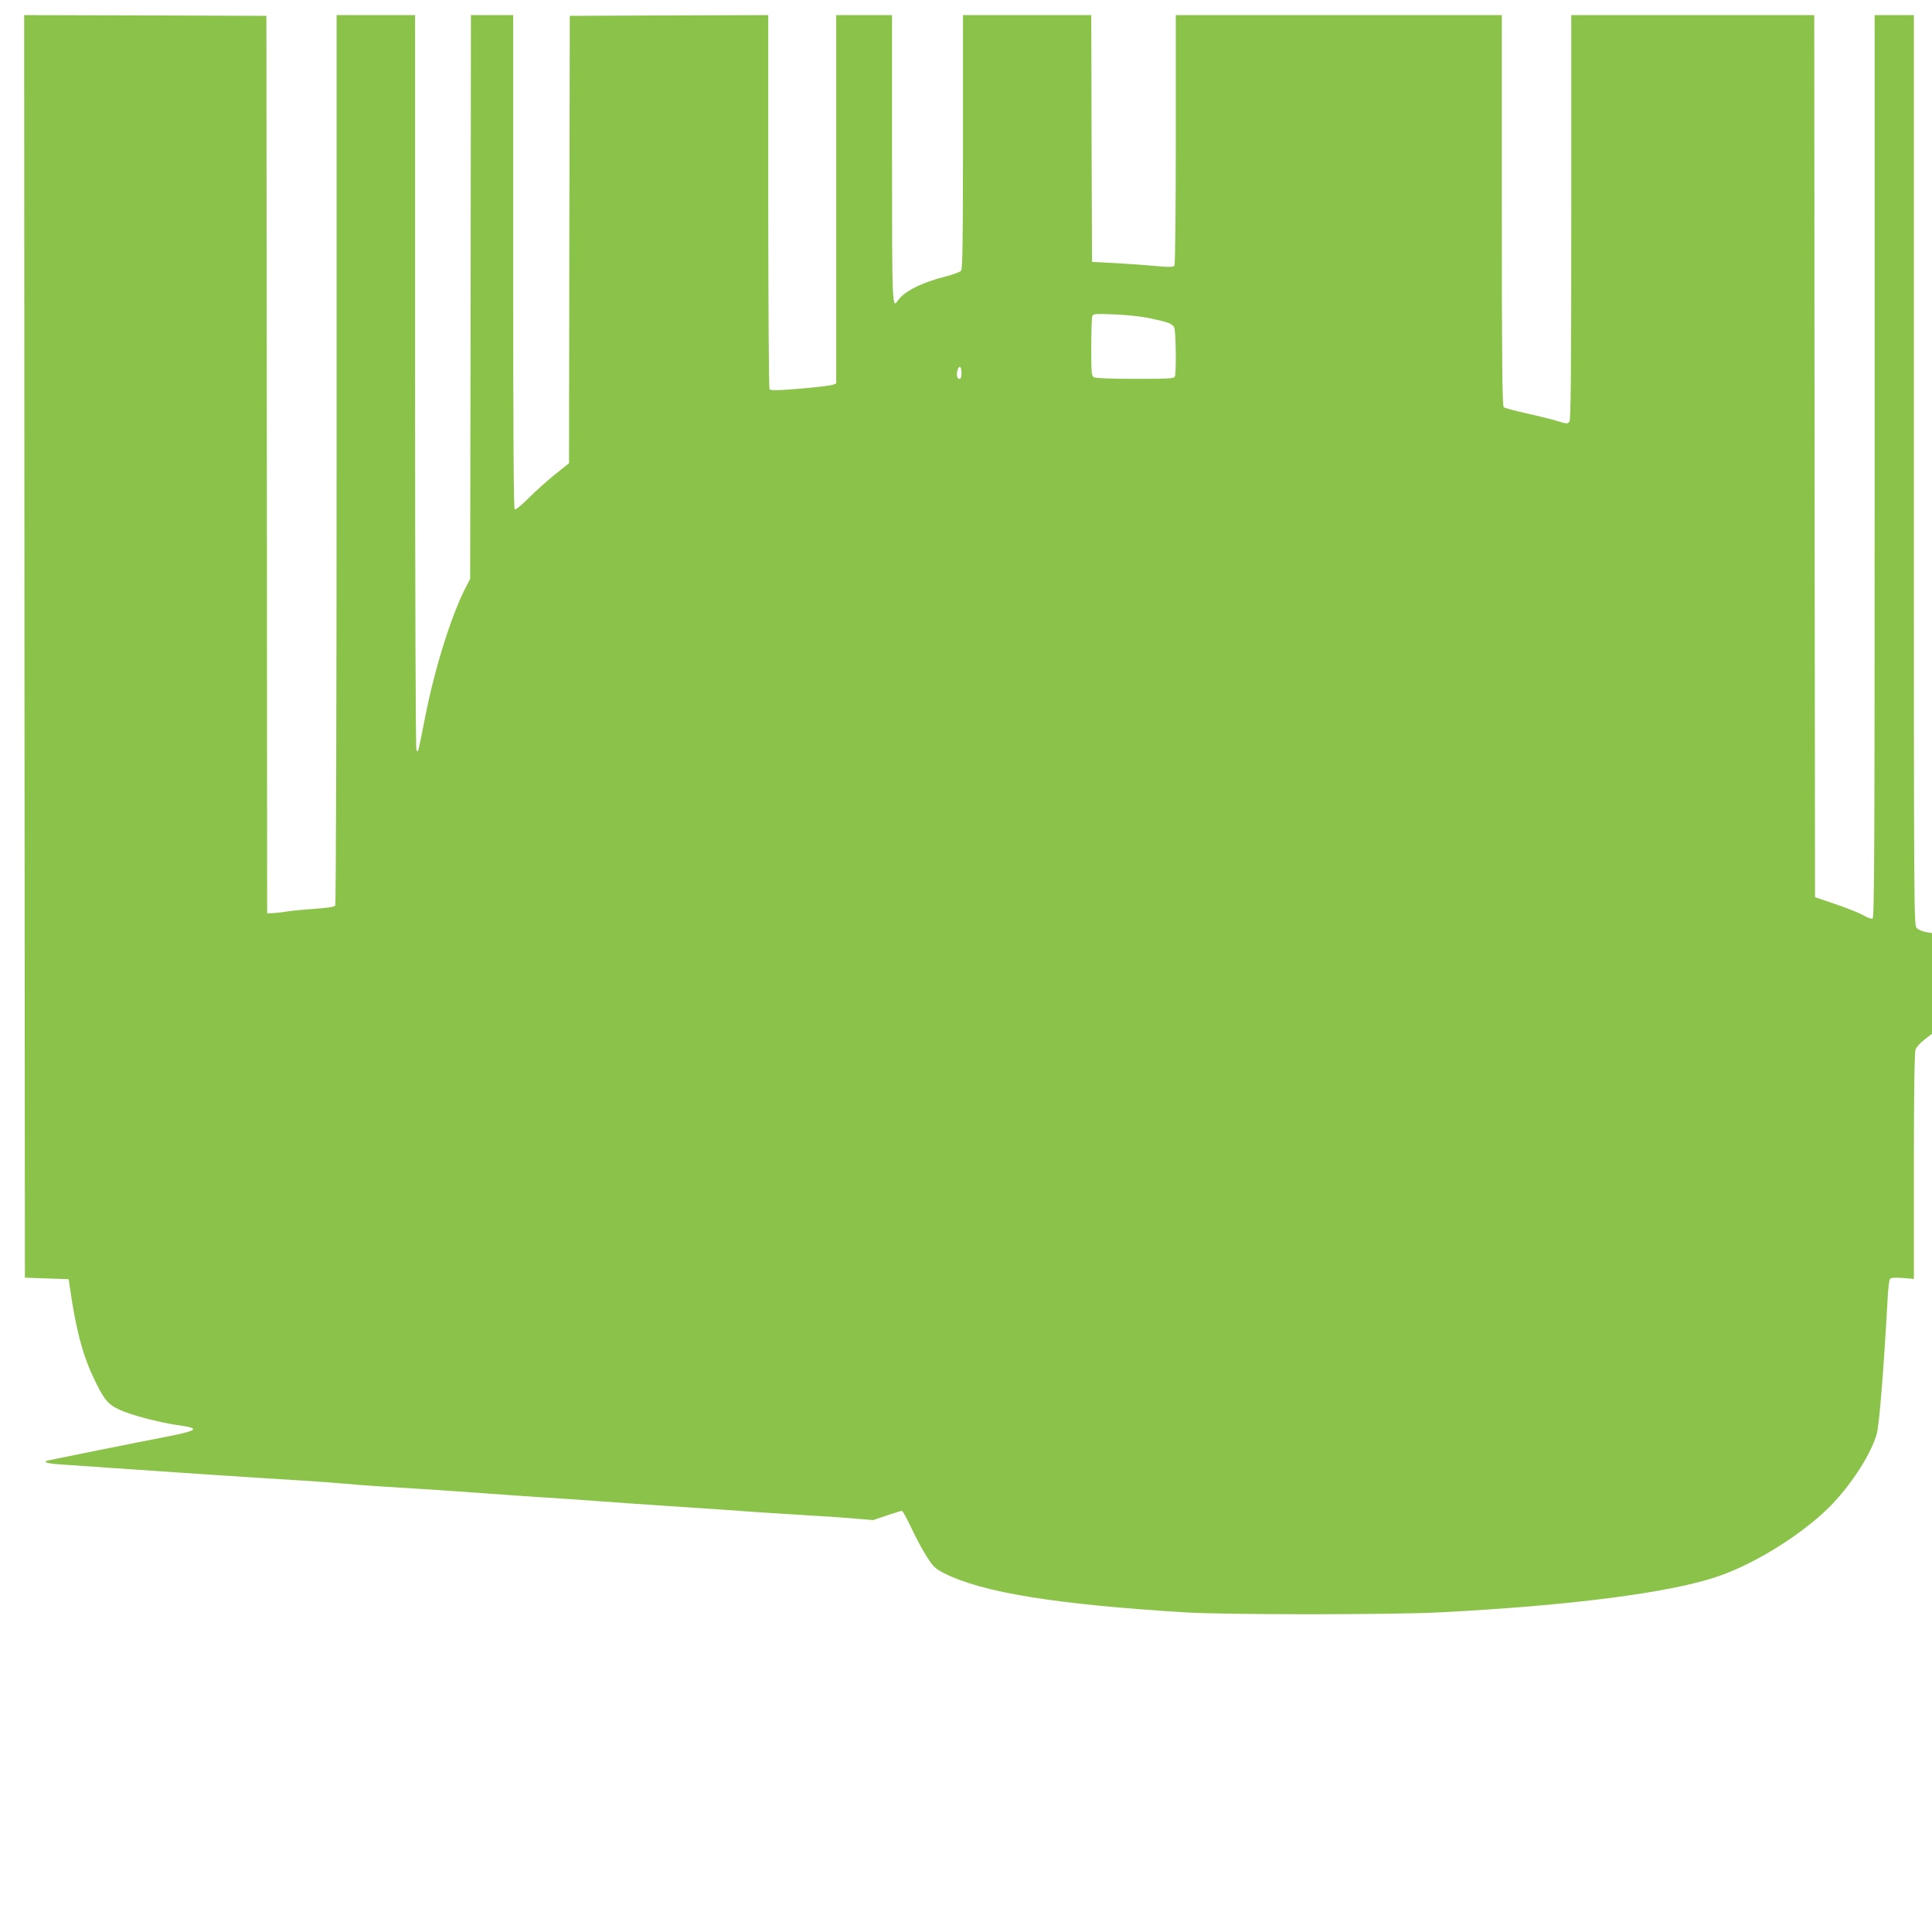
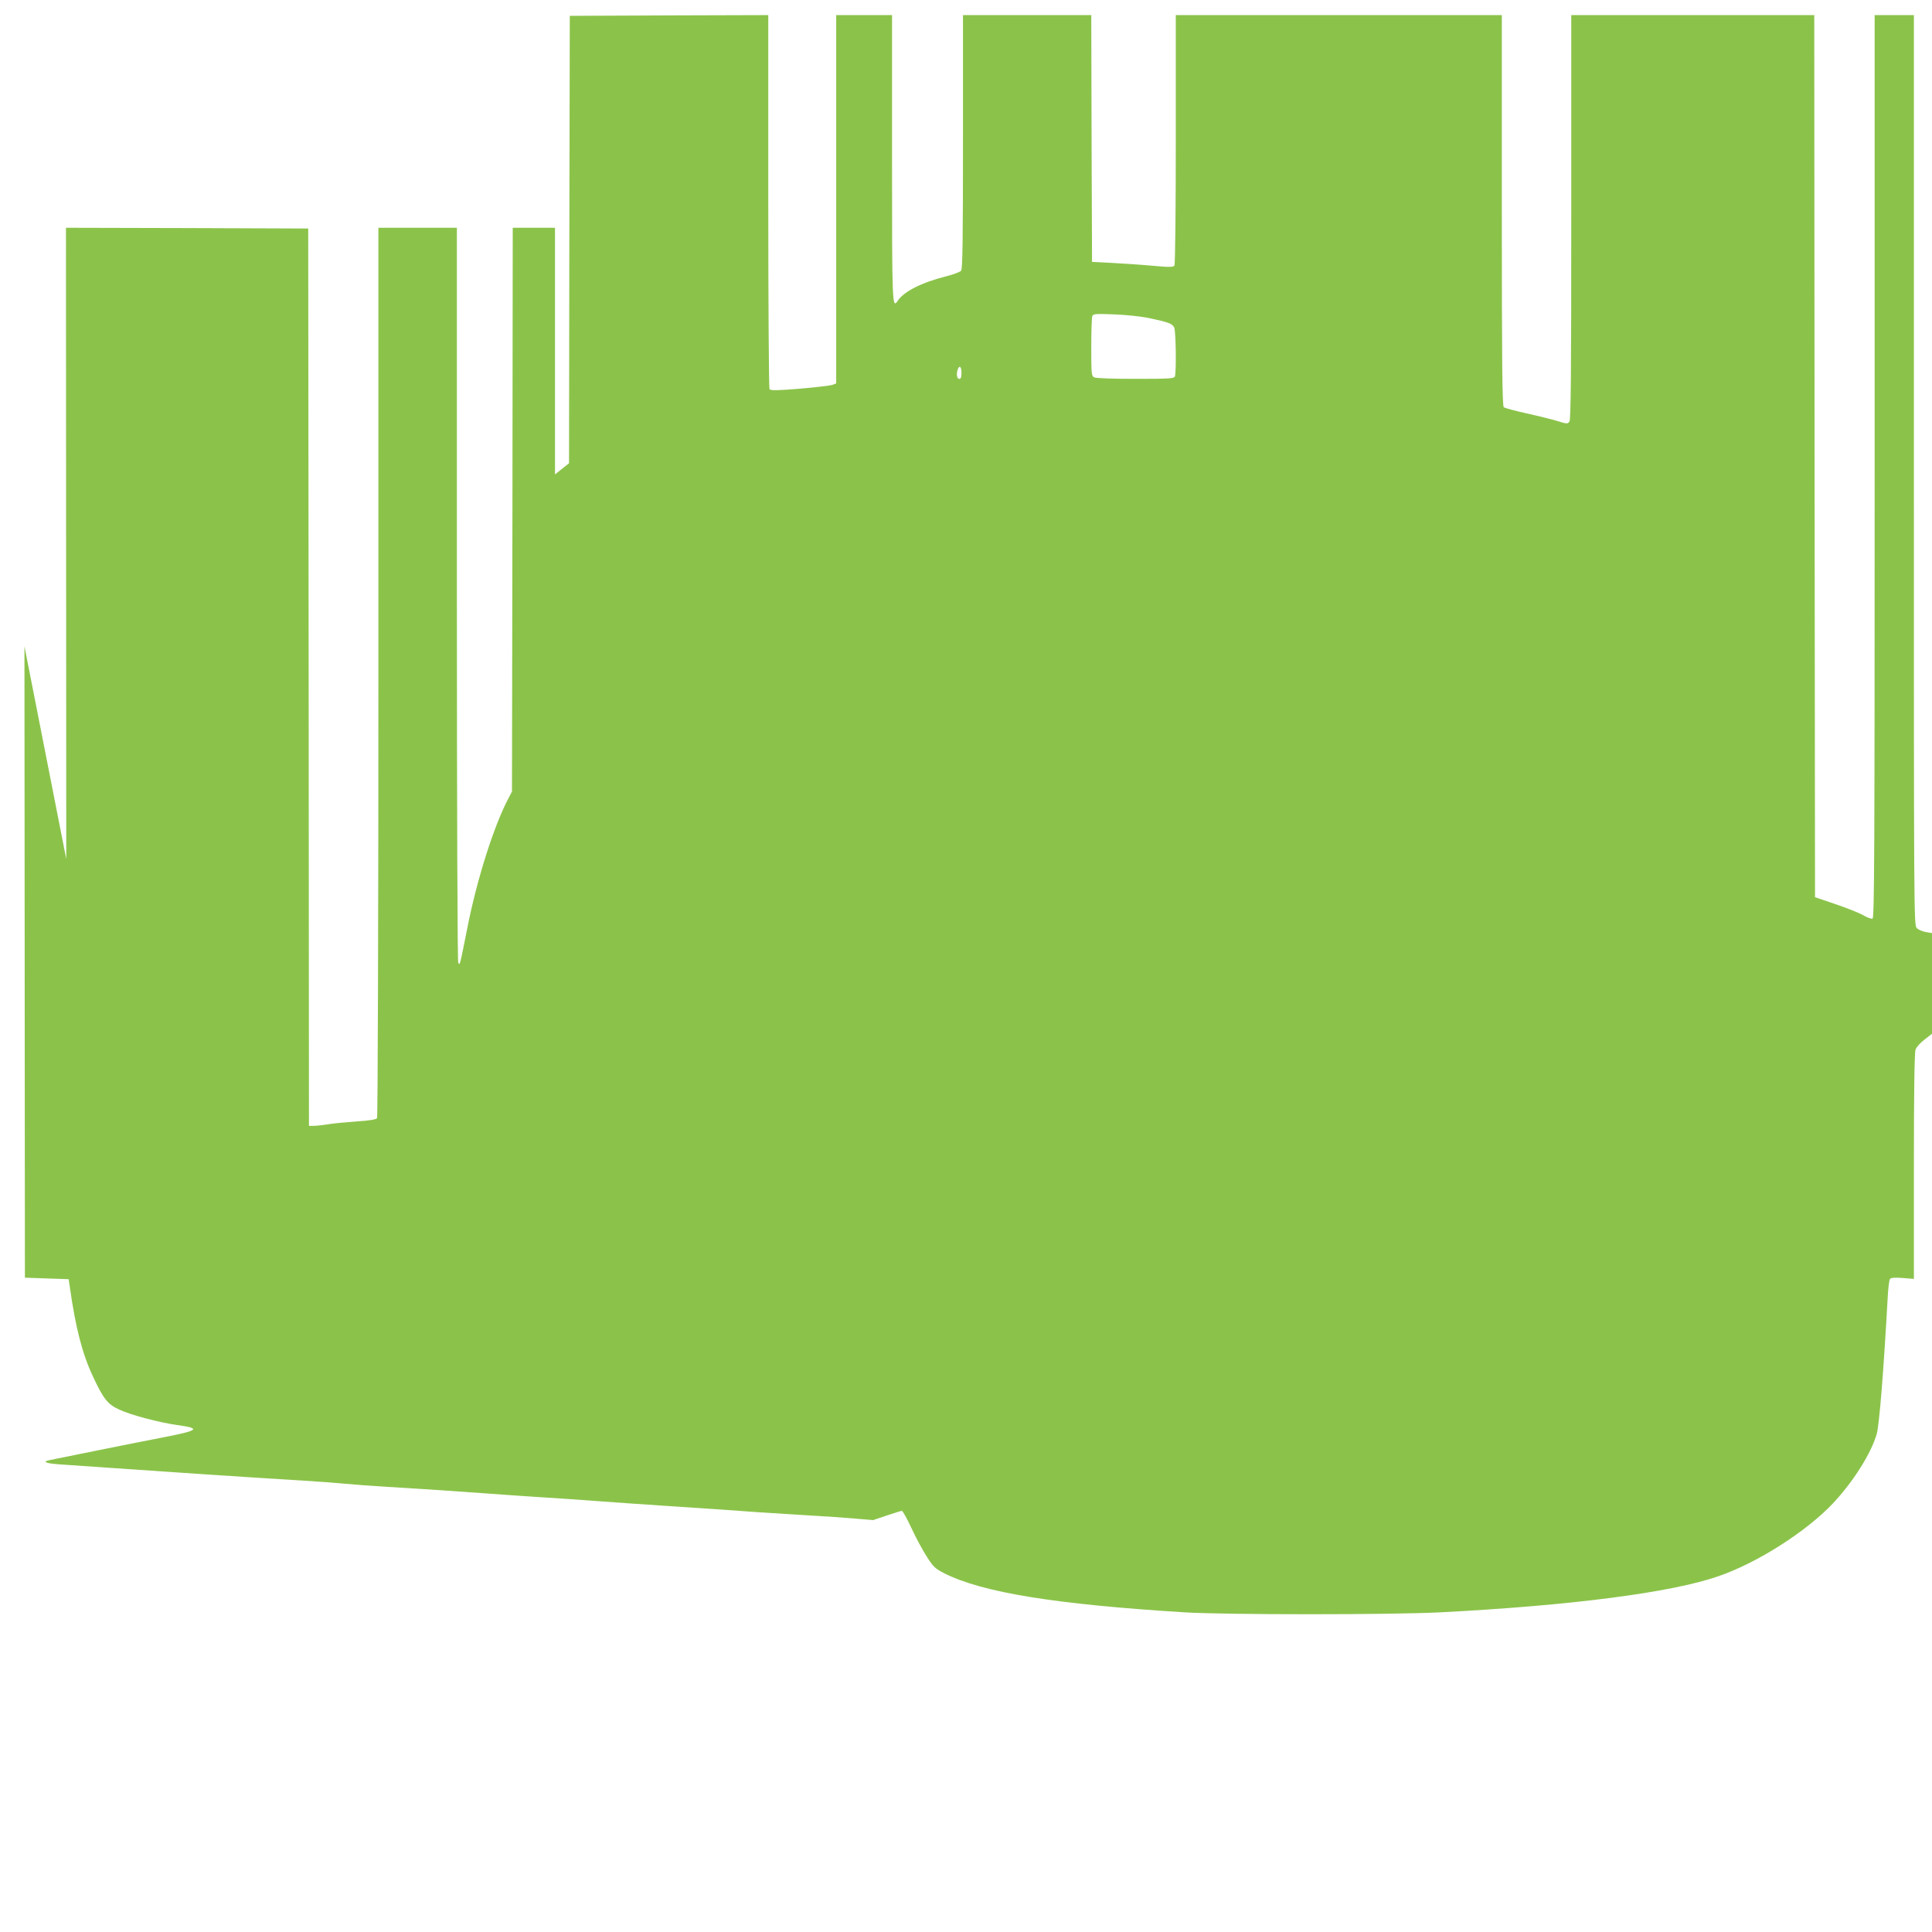
<svg xmlns="http://www.w3.org/2000/svg" version="1.0" width="1280pt" height="1280pt" viewBox="0 0 1280 1280" preserveAspectRatio="xMidYMid meet">
  <g transform="translate(0,1280) scale(0.1,-0.1)" fill="#8bc34a" stroke="none">
-     <path d="M162 8518 l3 -4183 145 -5 145 -5 8 -55 c38 -267 82 -439 153 -590 70 -150 98 -184 174 -219 77 -36 263 -85 382 -102 159 -22 147 -35 -71 -78 -197 -38 -748 -149 -779 -156 -46 -11 -10 -22 90 -28 57 -4 200 -14 318 -22 367 -26 924 -63 1285 -85 99 -6 221 -15 270 -20 50 -5 171 -14 270 -20 247 -15 445 -28 675 -45 107 -8 269 -19 360 -25 91 -5 255 -17 365 -25 110 -8 304 -22 430 -30 308 -20 493 -33 655 -45 74 -5 218 -14 320 -20 102 -6 239 -15 305 -21 l120 -10 89 30 c50 17 95 31 101 31 6 0 34 -51 63 -113 29 -63 75 -148 102 -190 44 -69 55 -79 117 -111 253 -127 736 -205 1588 -258 275 -17 1376 -17 1700 0 868 45 1529 131 1840 239 260 90 581 295 759 483 135 144 253 331 290 460 17 62 46 423 72 895 3 66 10 125 16 132 6 8 33 10 84 6 l74 -6 0 745 c0 497 4 755 11 774 5 16 32 46 60 67 l49 38 0 334 0 333 -41 7 c-23 4 -50 16 -60 26 -19 19 -19 88 -19 3034 l0 3015 -130 0 -130 0 0 -2990 c0 -2587 -2 -2991 -14 -2996 -8 -3 -36 7 -63 23 -26 15 -109 48 -183 73 l-135 46 -3 2922 -2 2922 -805 0 -805 0 0 -1338 c0 -1055 -3 -1342 -12 -1355 -12 -16 -17 -16 -78 3 -35 11 -128 34 -205 51 -77 17 -146 36 -152 41 -10 8 -13 281 -13 1304 l0 1294 -1080 0 -1080 0 0 -822 c0 -453 -4 -829 -9 -837 -7 -11 -30 -12 -142 -2 -74 7 -195 15 -269 19 l-135 7 -3 818 -2 817 -425 0 -425 0 0 -838 c0 -655 -3 -842 -12 -855 -7 -9 -51 -25 -97 -37 -164 -41 -282 -101 -323 -162 -37 -56 -38 -36 -38 943 l0 949 -185 0 -185 0 0 -1220 0 -1220 -22 -9 c-13 -5 -110 -17 -217 -26 -158 -13 -196 -13 -203 -3 -4 7 -8 568 -8 1246 l0 1232 -657 -2 -658 -3 -3 -1482 -2 -1482 -93 -74 c-50 -41 -129 -111 -174 -156 -45 -46 -87 -80 -93 -76 -7 4 -10 521 -10 1641 l0 1634 -140 0 -140 0 -2 -1867 -3 -1868 -26 -50 c-94 -179 -206 -531 -269 -850 -53 -267 -50 -252 -61 -234 -5 8 -9 989 -9 2442 l0 2427 -260 0 -260 0 0 -2942 c0 -1624 -4 -2949 -9 -2957 -6 -9 -48 -16 -137 -22 -71 -5 -156 -13 -190 -19 -33 -5 -75 -10 -92 -10 l-32 0 -2 2973 -3 2972 -803 3 -802 2 2 -4182z m7458 2173 c119 -25 146 -35 159 -60 12 -21 15 -298 5 -325 -5 -14 -38 -16 -261 -16 -156 0 -262 4 -274 10 -18 10 -19 23 -19 200 0 103 3 196 7 206 6 15 20 16 147 11 80 -3 182 -14 236 -26z m-1250 -361 c0 -29 -4 -40 -15 -40 -16 0 -20 35 -9 64 11 29 24 16 24 -24z" />
+     <path d="M162 8518 l3 -4183 145 -5 145 -5 8 -55 c38 -267 82 -439 153 -590 70 -150 98 -184 174 -219 77 -36 263 -85 382 -102 159 -22 147 -35 -71 -78 -197 -38 -748 -149 -779 -156 -46 -11 -10 -22 90 -28 57 -4 200 -14 318 -22 367 -26 924 -63 1285 -85 99 -6 221 -15 270 -20 50 -5 171 -14 270 -20 247 -15 445 -28 675 -45 107 -8 269 -19 360 -25 91 -5 255 -17 365 -25 110 -8 304 -22 430 -30 308 -20 493 -33 655 -45 74 -5 218 -14 320 -20 102 -6 239 -15 305 -21 l120 -10 89 30 c50 17 95 31 101 31 6 0 34 -51 63 -113 29 -63 75 -148 102 -190 44 -69 55 -79 117 -111 253 -127 736 -205 1588 -258 275 -17 1376 -17 1700 0 868 45 1529 131 1840 239 260 90 581 295 759 483 135 144 253 331 290 460 17 62 46 423 72 895 3 66 10 125 16 132 6 8 33 10 84 6 l74 -6 0 745 c0 497 4 755 11 774 5 16 32 46 60 67 l49 38 0 334 0 333 -41 7 c-23 4 -50 16 -60 26 -19 19 -19 88 -19 3034 l0 3015 -130 0 -130 0 0 -2990 c0 -2587 -2 -2991 -14 -2996 -8 -3 -36 7 -63 23 -26 15 -109 48 -183 73 l-135 46 -3 2922 -2 2922 -805 0 -805 0 0 -1338 c0 -1055 -3 -1342 -12 -1355 -12 -16 -17 -16 -78 3 -35 11 -128 34 -205 51 -77 17 -146 36 -152 41 -10 8 -13 281 -13 1304 l0 1294 -1080 0 -1080 0 0 -822 c0 -453 -4 -829 -9 -837 -7 -11 -30 -12 -142 -2 -74 7 -195 15 -269 19 l-135 7 -3 818 -2 817 -425 0 -425 0 0 -838 c0 -655 -3 -842 -12 -855 -7 -9 -51 -25 -97 -37 -164 -41 -282 -101 -323 -162 -37 -56 -38 -36 -38 943 l0 949 -185 0 -185 0 0 -1220 0 -1220 -22 -9 c-13 -5 -110 -17 -217 -26 -158 -13 -196 -13 -203 -3 -4 7 -8 568 -8 1246 l0 1232 -657 -2 -658 -3 -3 -1482 -2 -1482 -93 -74 l0 1634 -140 0 -140 0 -2 -1867 -3 -1868 -26 -50 c-94 -179 -206 -531 -269 -850 -53 -267 -50 -252 -61 -234 -5 8 -9 989 -9 2442 l0 2427 -260 0 -260 0 0 -2942 c0 -1624 -4 -2949 -9 -2957 -6 -9 -48 -16 -137 -22 -71 -5 -156 -13 -190 -19 -33 -5 -75 -10 -92 -10 l-32 0 -2 2973 -3 2972 -803 3 -802 2 2 -4182z m7458 2173 c119 -25 146 -35 159 -60 12 -21 15 -298 5 -325 -5 -14 -38 -16 -261 -16 -156 0 -262 4 -274 10 -18 10 -19 23 -19 200 0 103 3 196 7 206 6 15 20 16 147 11 80 -3 182 -14 236 -26z m-1250 -361 c0 -29 -4 -40 -15 -40 -16 0 -20 35 -9 64 11 29 24 16 24 -24z" />
  </g>
</svg>